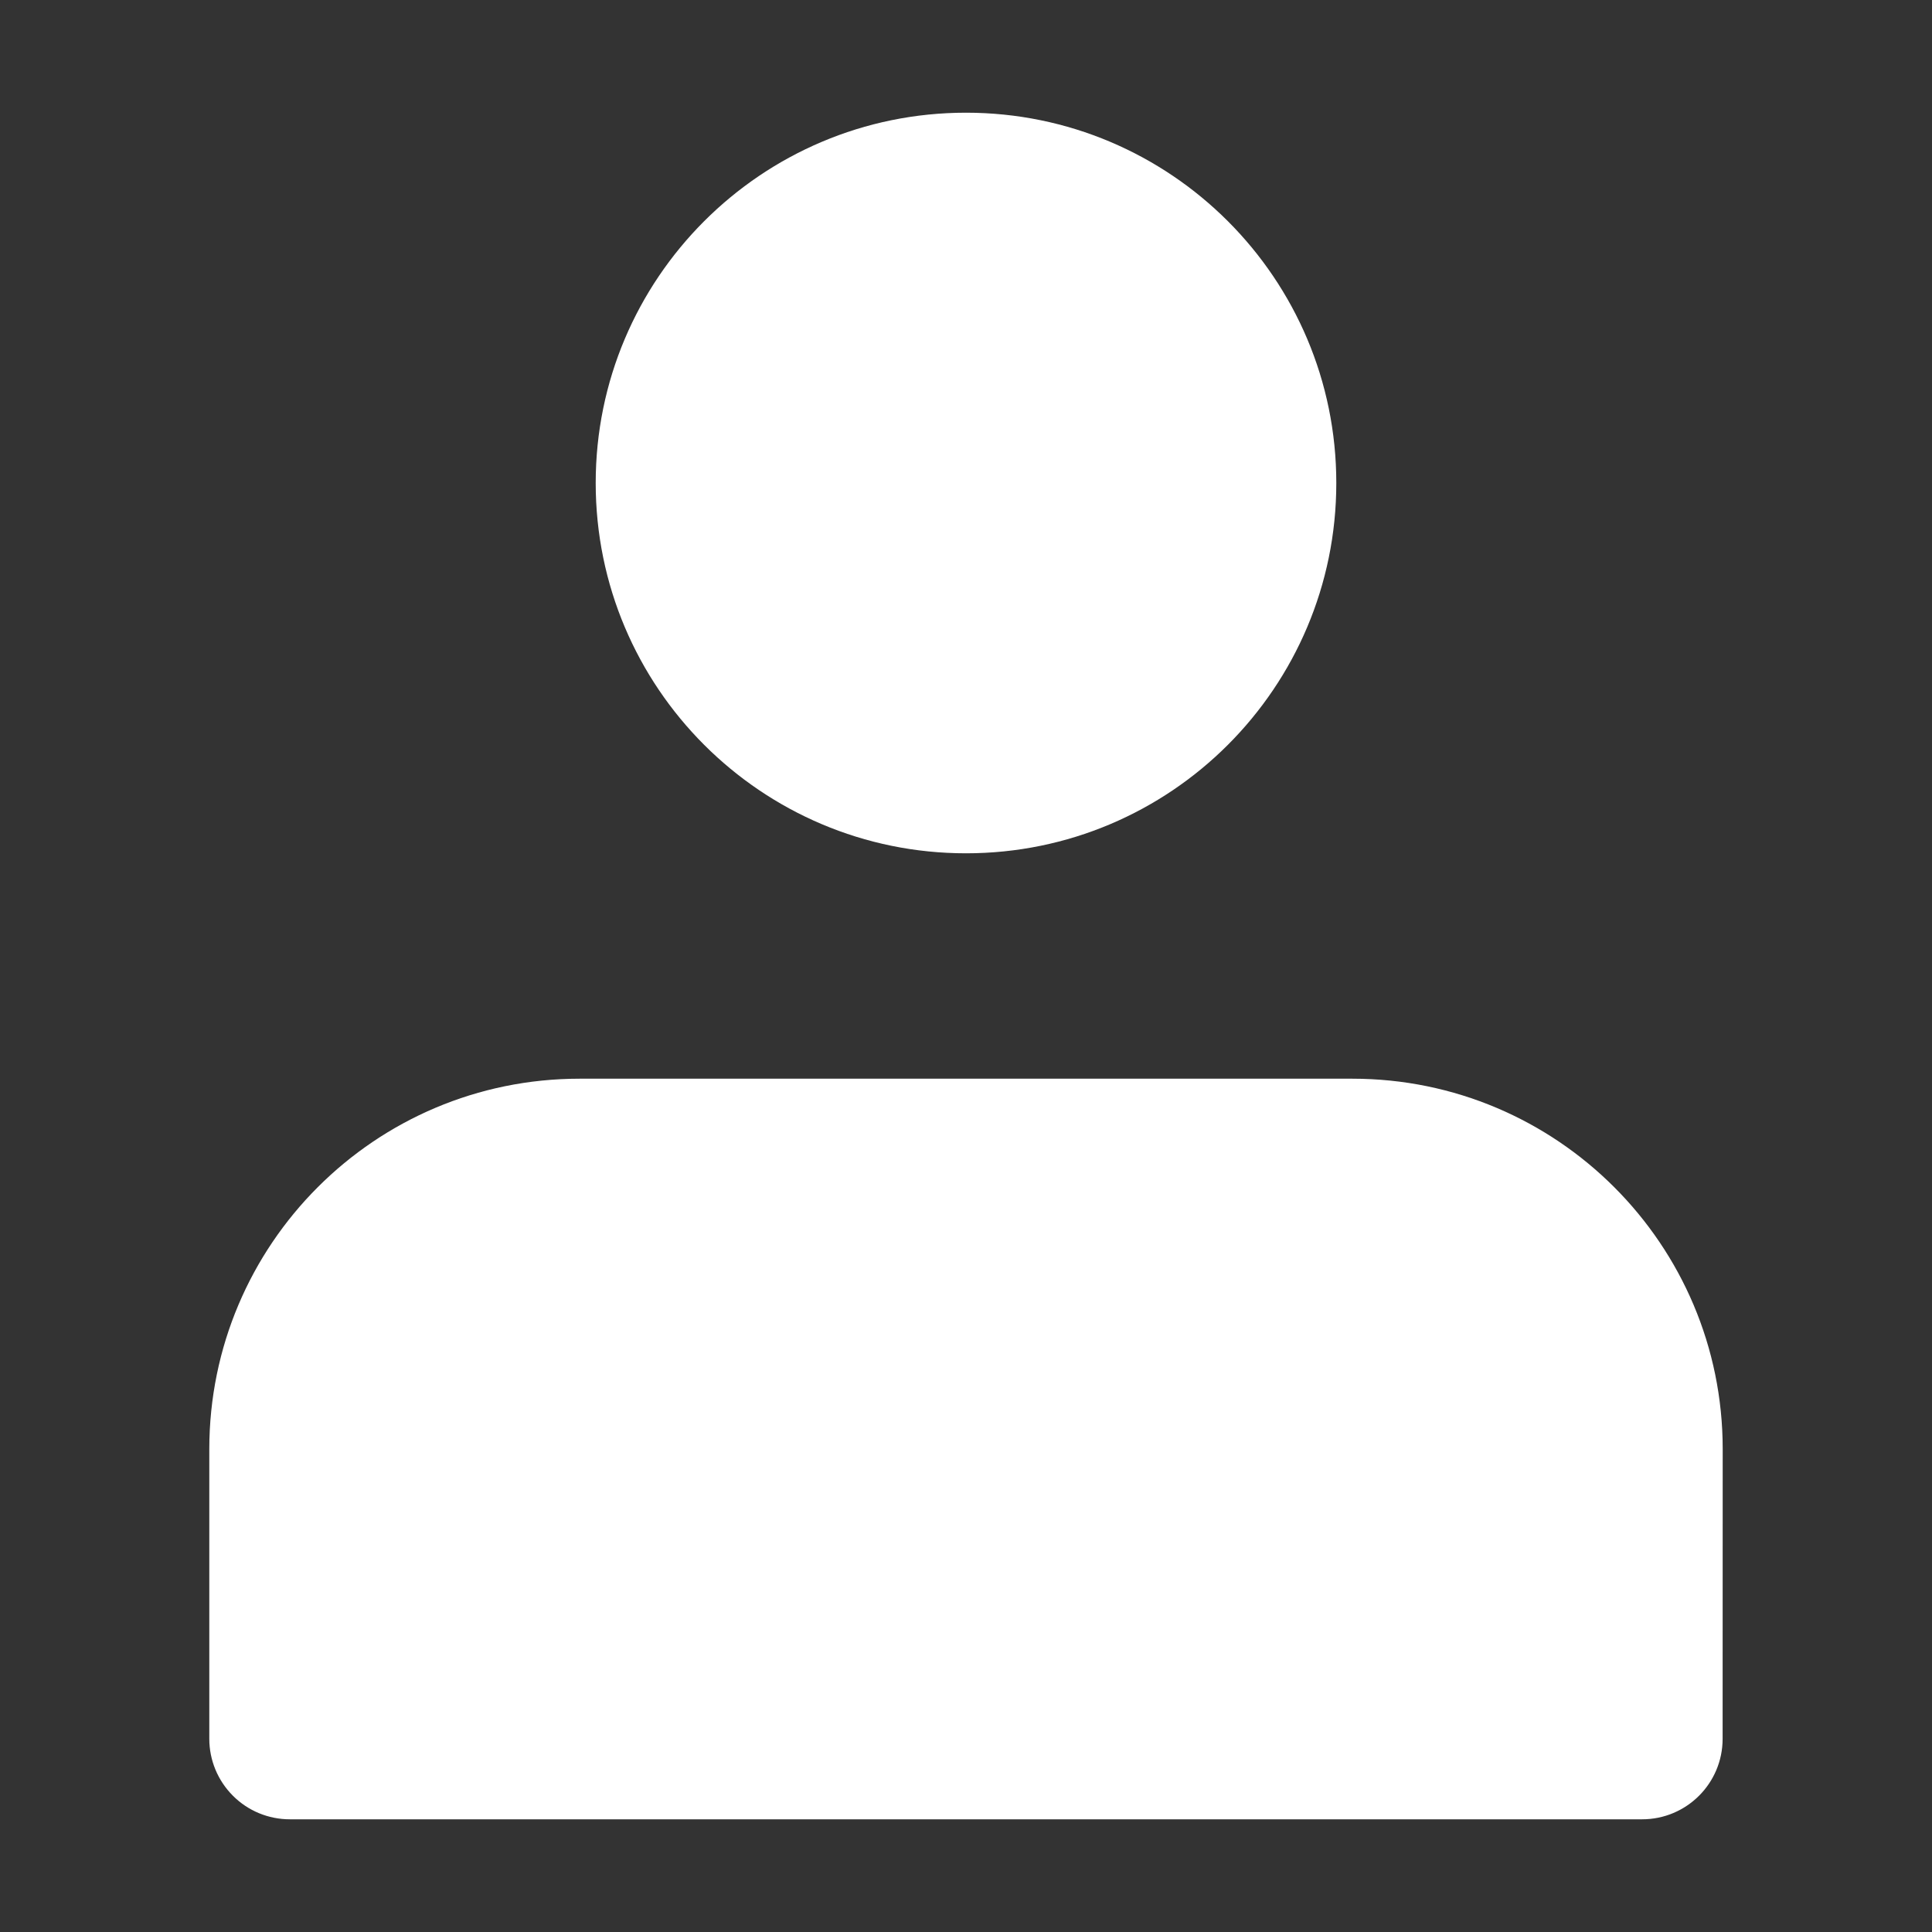
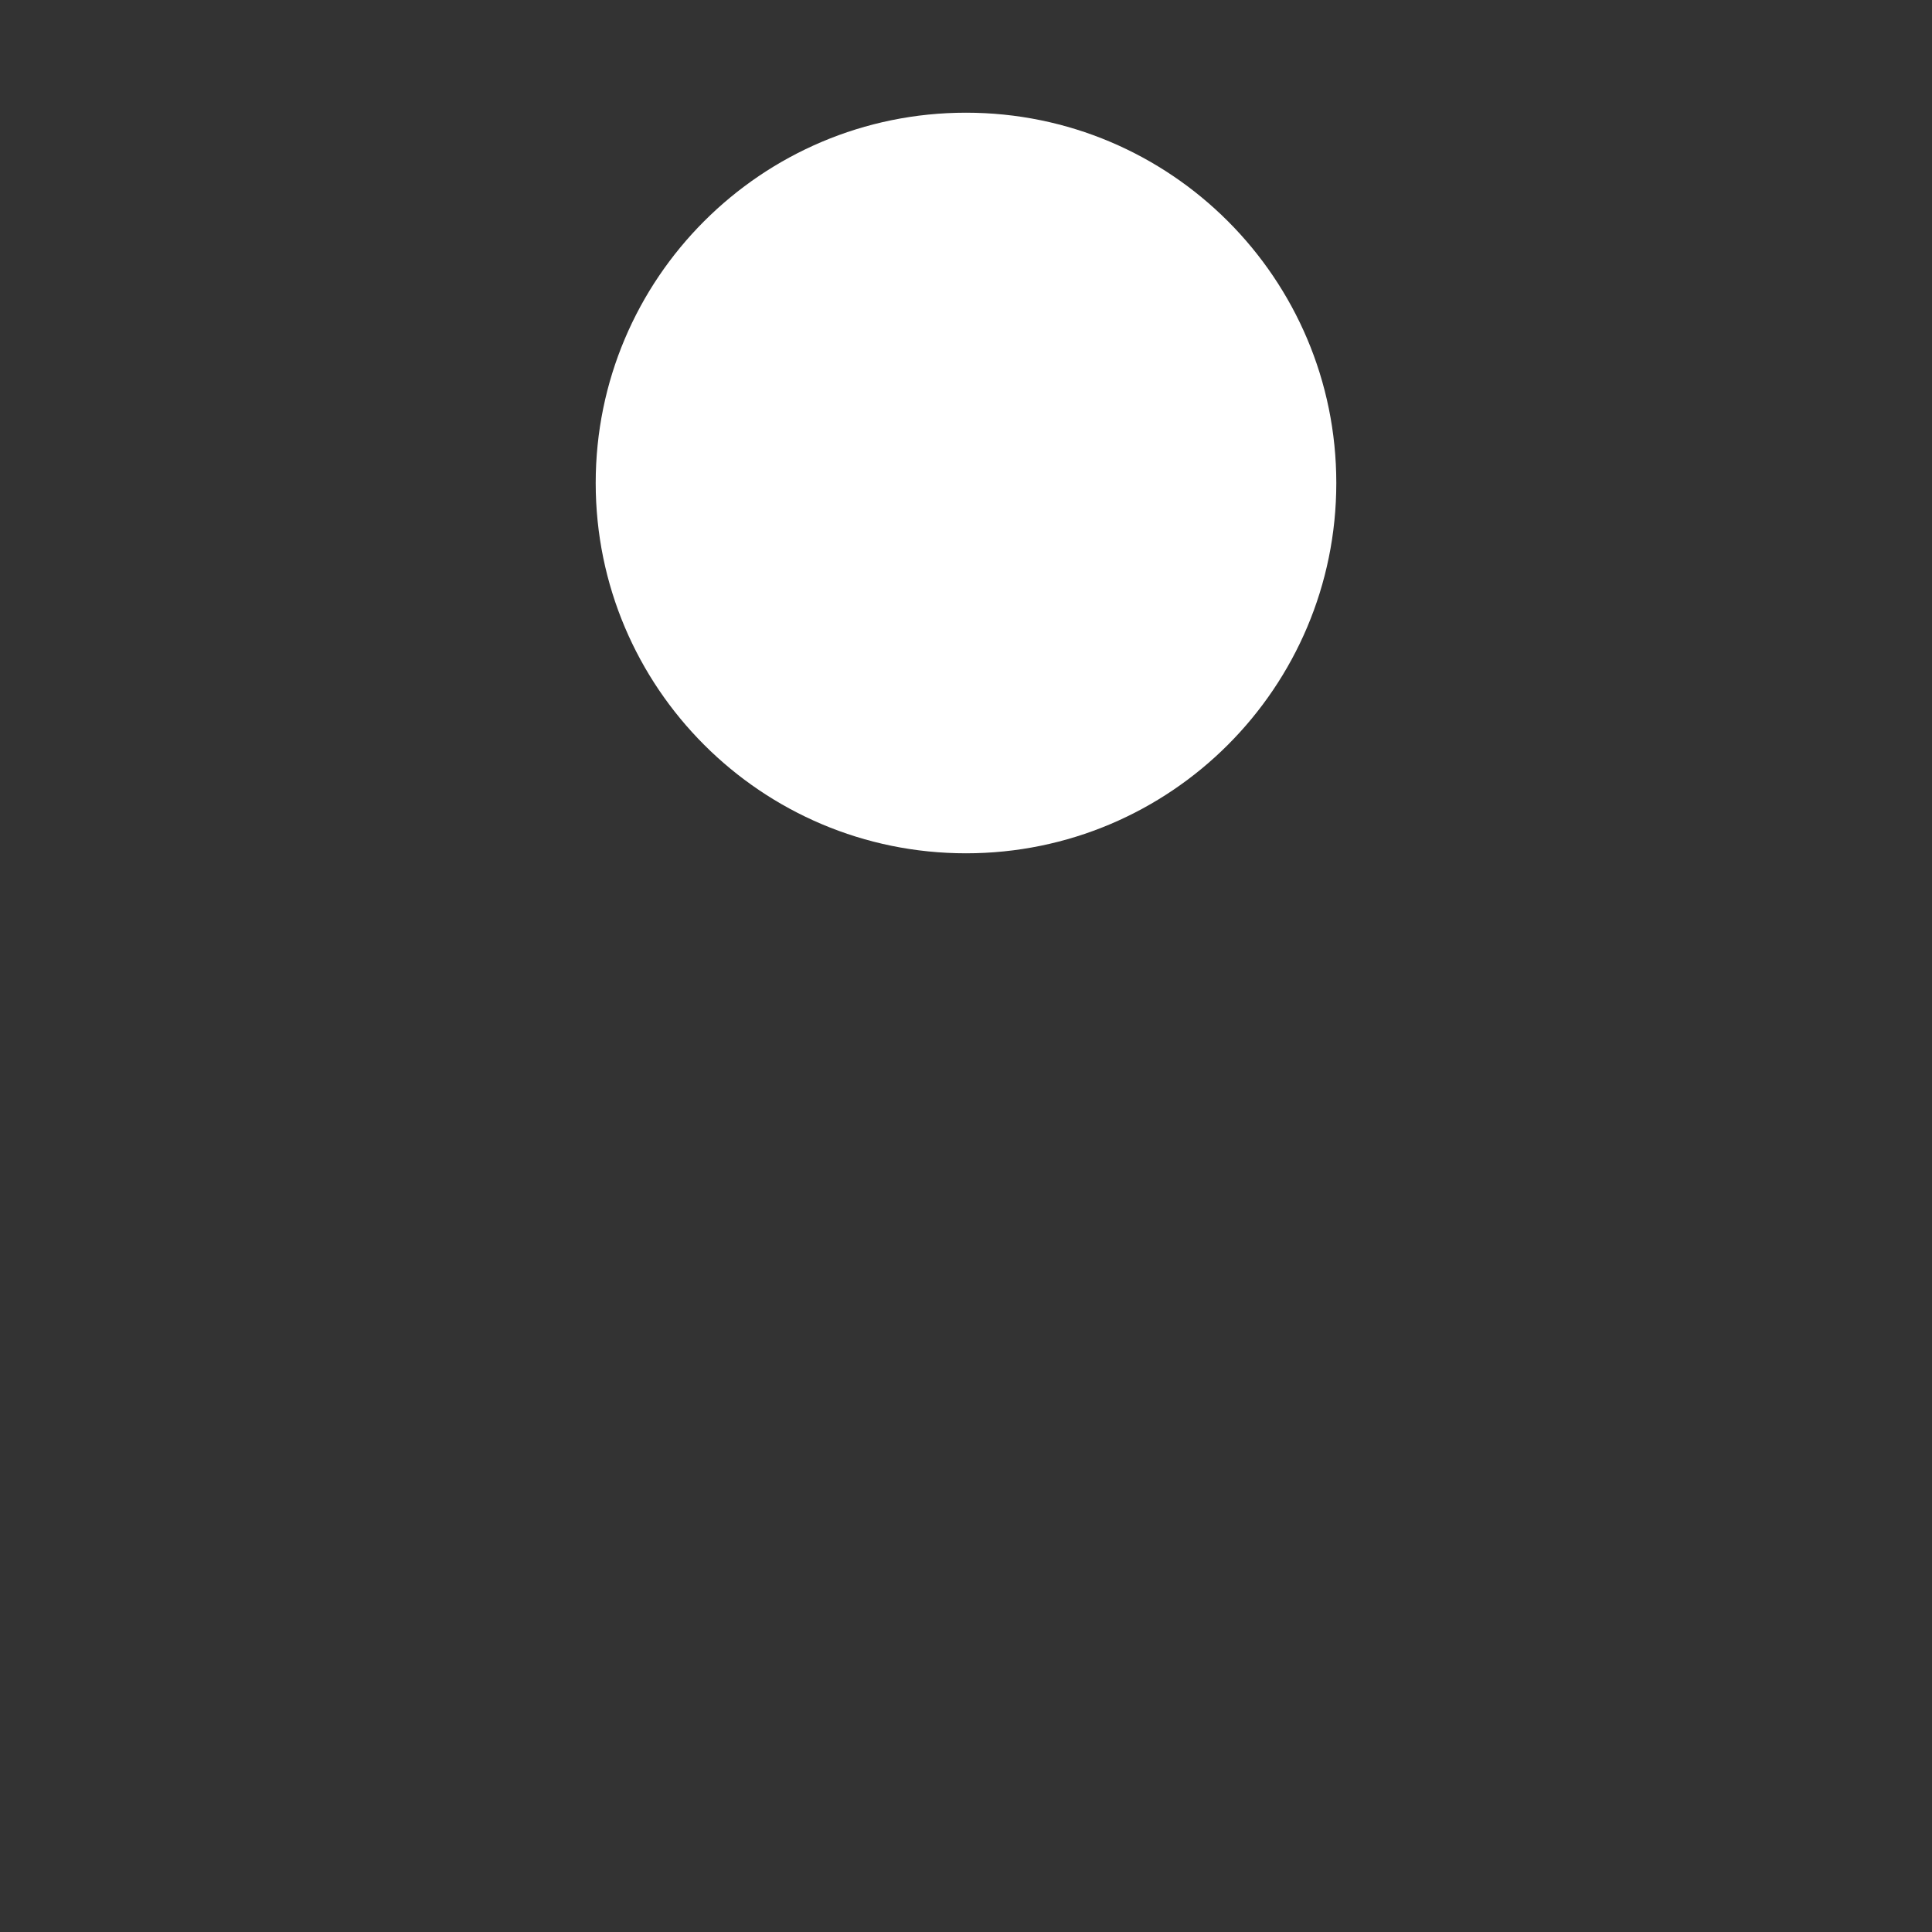
<svg xmlns="http://www.w3.org/2000/svg" width="24" height="24" viewBox="0 0 24 24" fill="none">
  <rect x="0" y="0" width="24" height="24" fill="#333333" stroke="none" />
  <path d="M15.6 6C15.6 7.988 13.988 9.6 12 9.6C10.012 9.6 8.4 7.988 8.4 6C8.4 4.012 10.012 2.4 12 2.4C13.988 2.4 15.6 4.012 15.6 6Z" fill="white" />
  <path fill-rule="evenodd" clip-rule="evenodd" d="M12 3.4C10.564 3.4 9.4 4.564 9.4 6C9.4 7.436 10.564 8.6 12 8.6C13.436 8.6 14.6 7.436 14.6 6C14.6 4.564 13.436 3.4 12 3.4ZM7.4 6C7.4 3.46 9.46 1.4 12 1.4C14.541 1.4 16.6 3.46 16.6 6C16.6 8.541 14.541 10.6 12 10.6C9.46 10.6 7.4 8.541 7.4 6Z" fill="white" />
-   <path d="M16.8 14.4H7.2C5.212 14.4 3.601 16.012 3.6 18L3.6 21.6H20.399L20.4 18C20.4 16.012 18.788 14.4 16.8 14.4Z" fill="white" />
-   <path fill-rule="evenodd" clip-rule="evenodd" d="M2.6 18C2.601 15.459 4.66 13.4 7.2 13.4H16.8C19.34 13.4 21.4 15.46 21.4 18L21.399 21.6C21.399 22.152 20.952 22.6 20.399 22.6H3.6C3.335 22.6 3.08 22.495 2.893 22.307C2.705 22.119 2.6 21.865 2.6 21.6L2.6 18ZM7.2 15.4C5.765 15.4 4.601 16.564 4.601 18L4.6 20.6H19.399L19.4 18C19.4 16.564 18.236 15.4 16.8 15.4H7.2Z" fill="white" />
</svg>